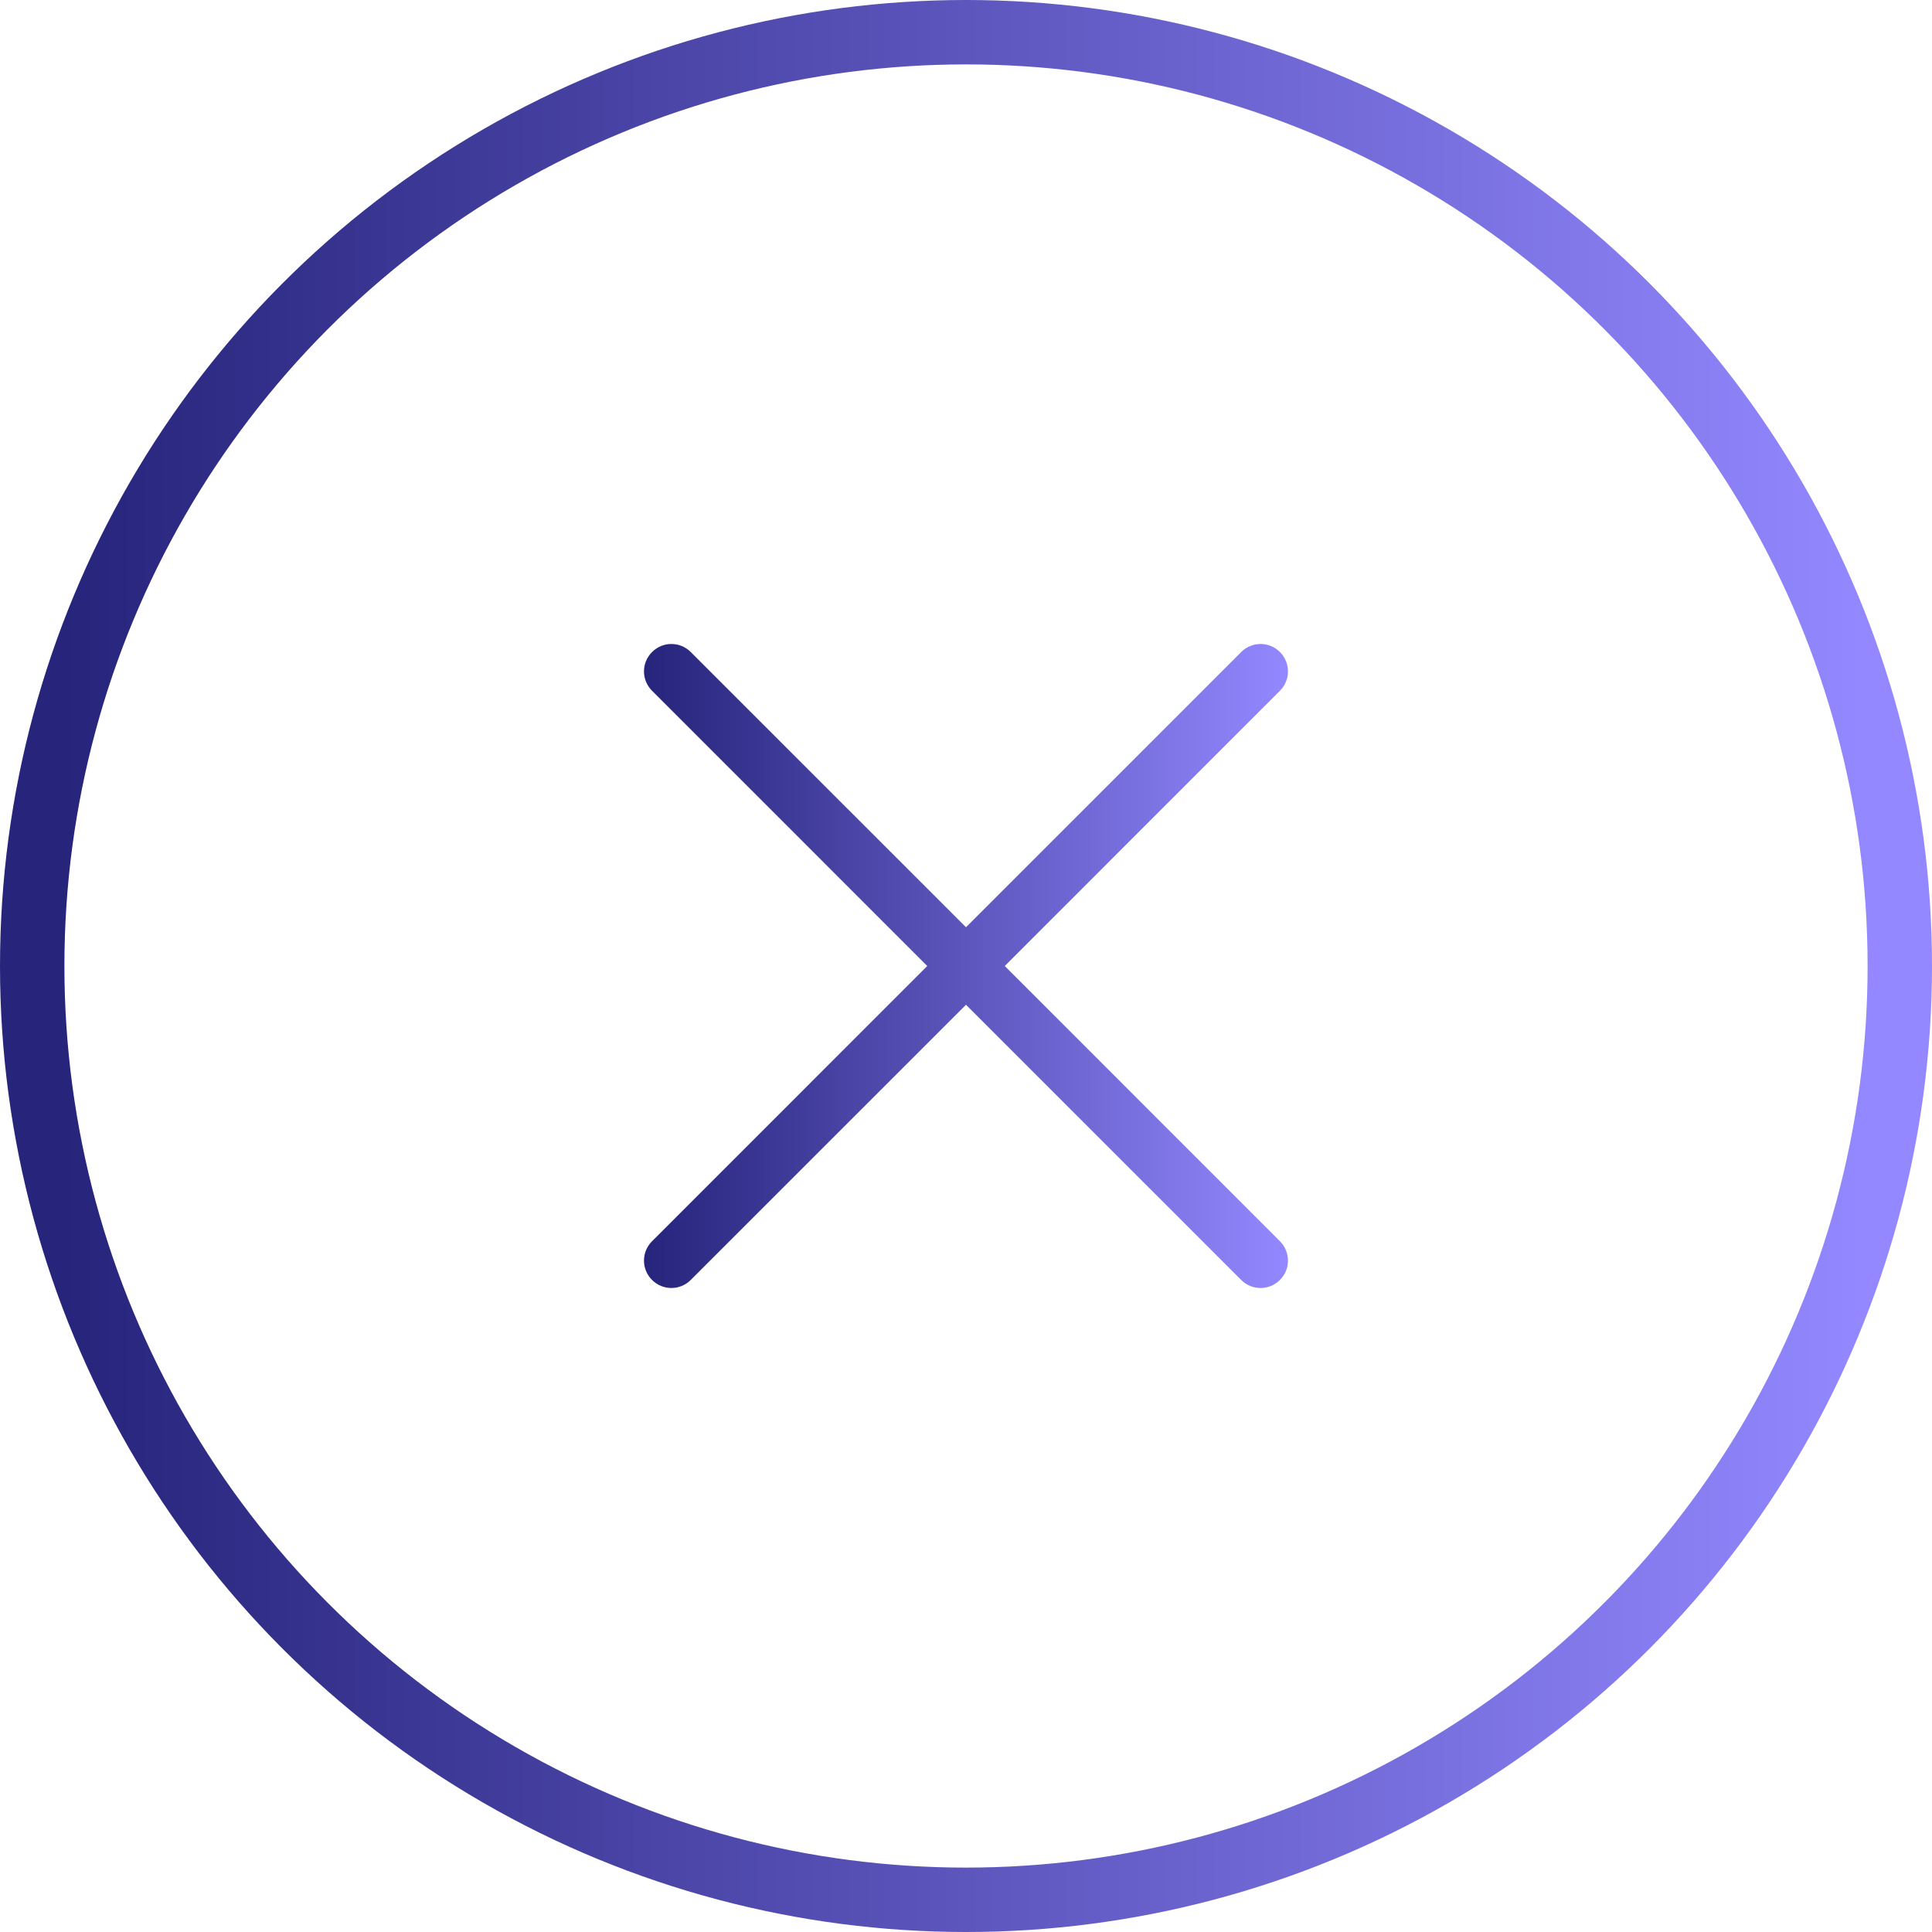
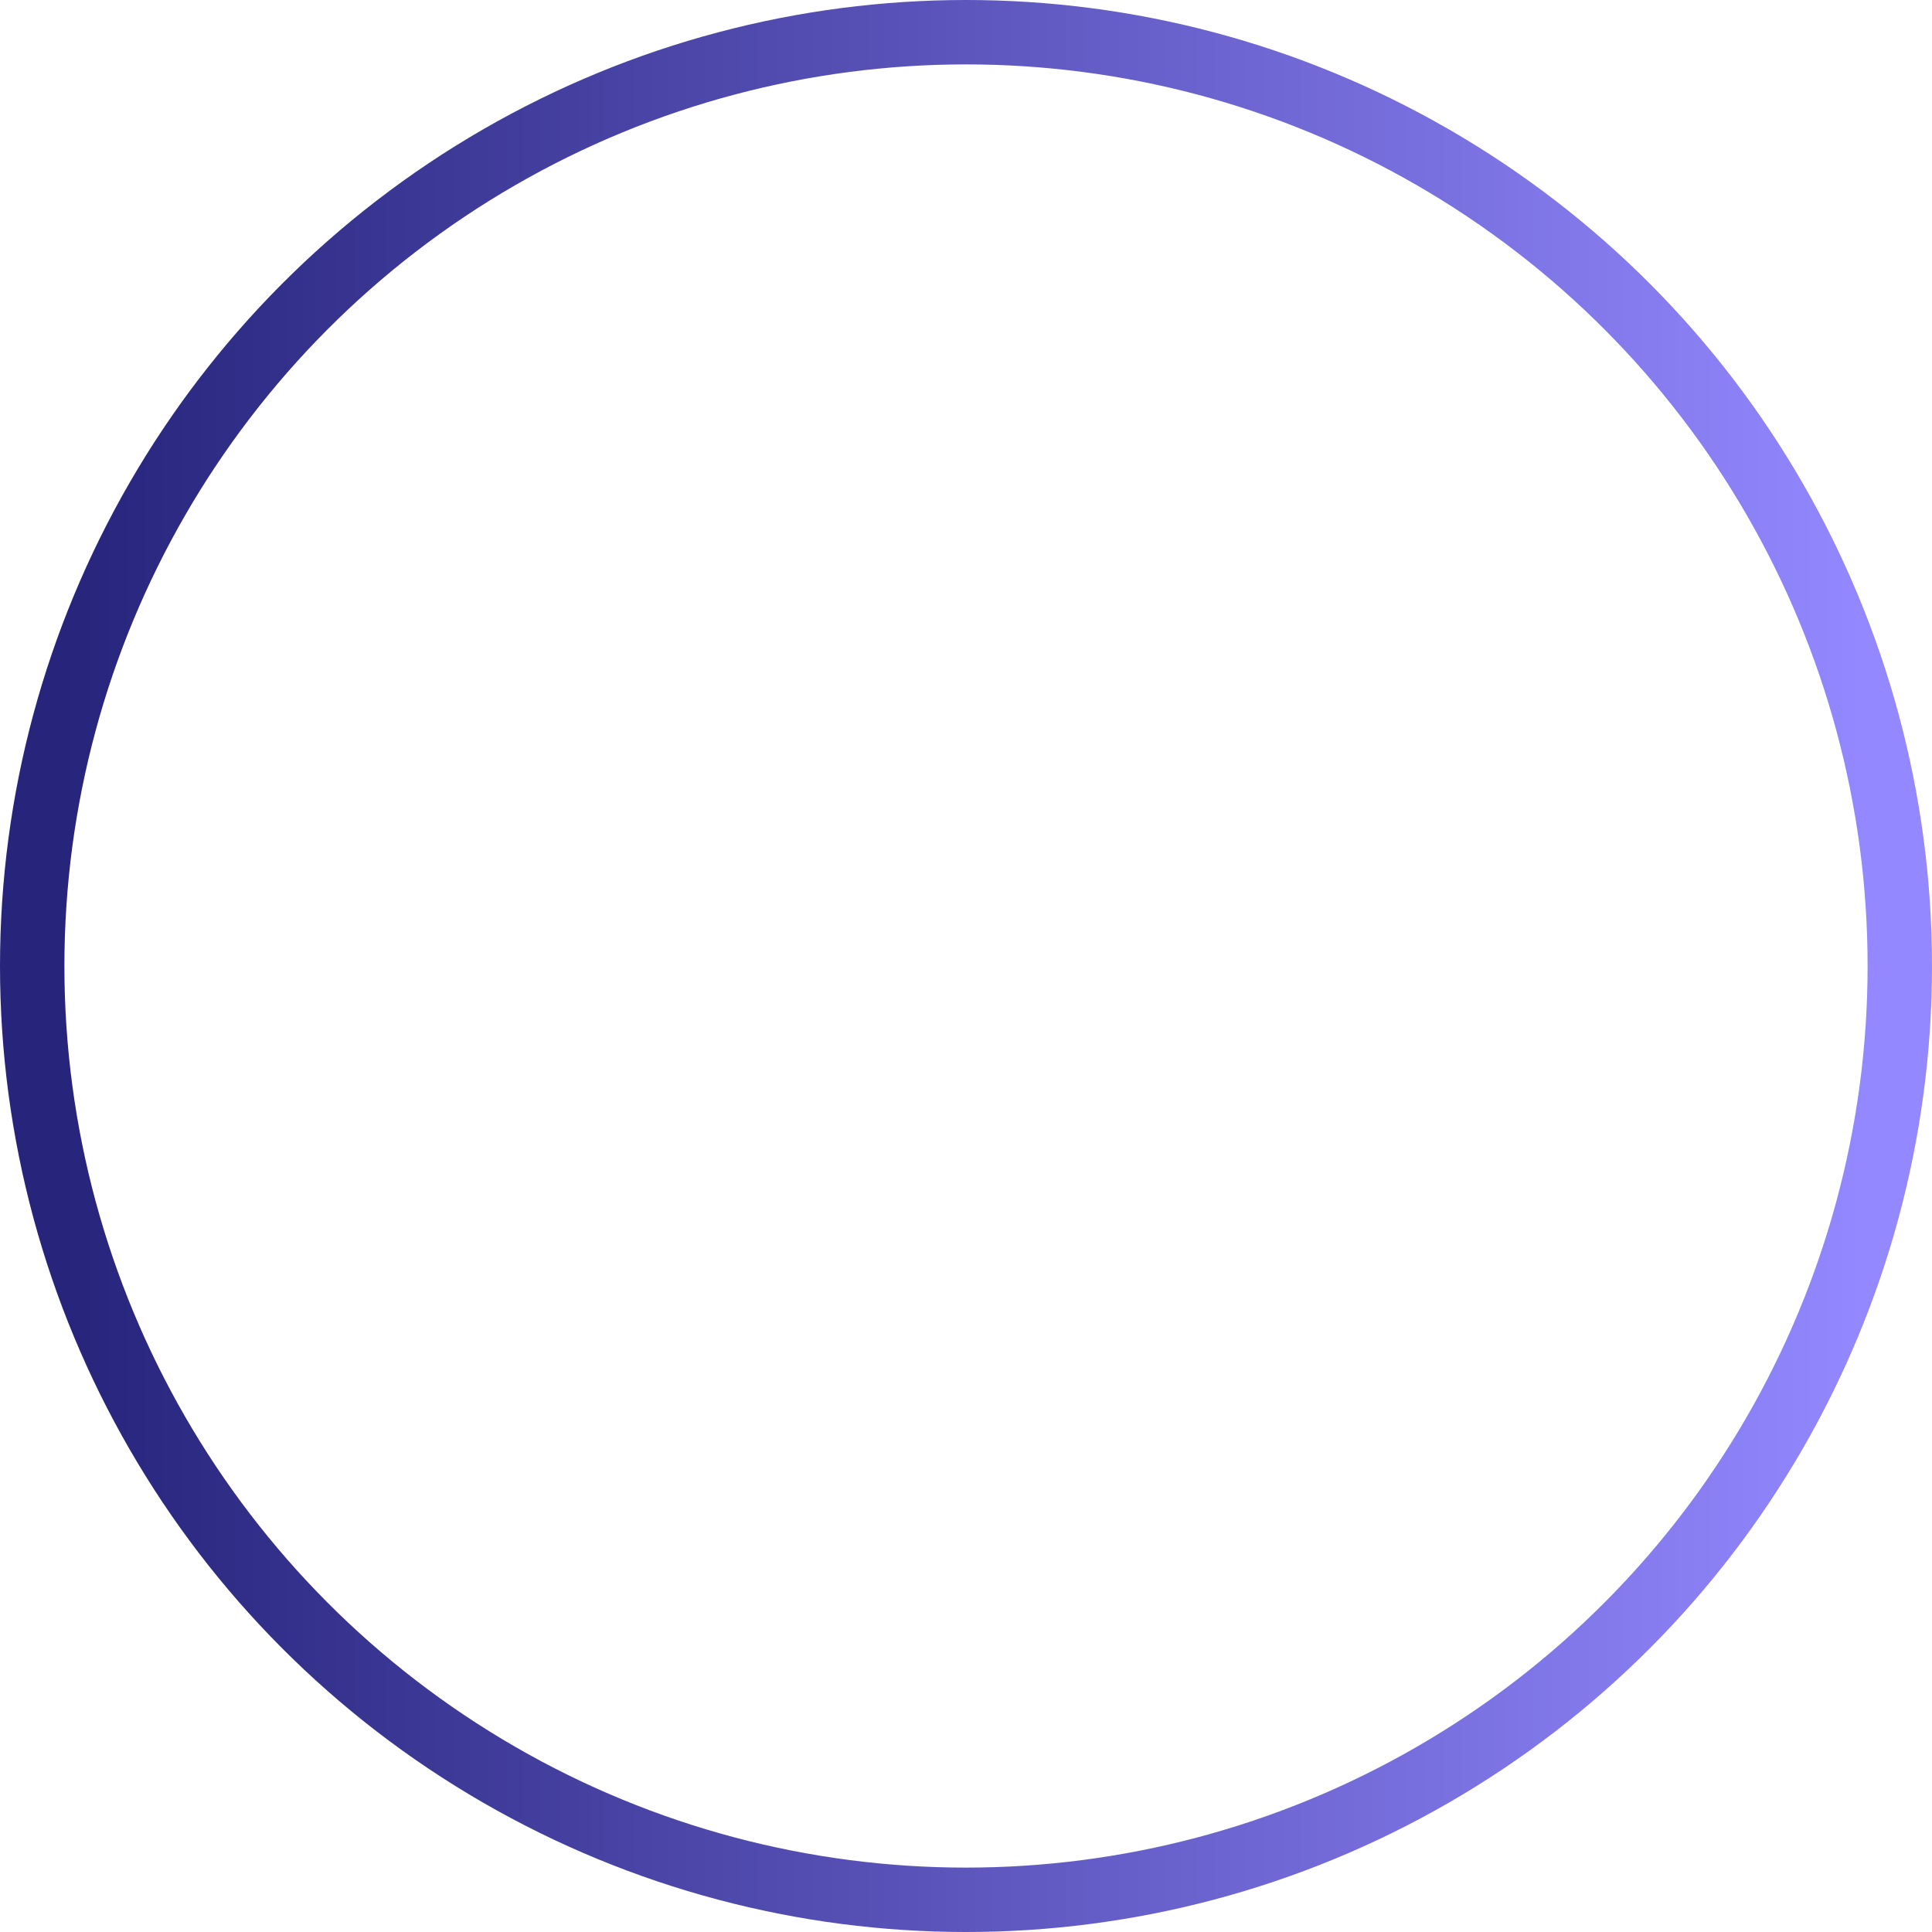
<svg xmlns="http://www.w3.org/2000/svg" width="30" height="30" viewBox="0 0 30 30" fill="none">
  <g style="mix-blend-mode:multiply" filter="url(#filter0_b_2443_507)">
    <circle cx="15" cy="15" r="14.5" stroke="url(#paint0_linear_2443_507)" />
  </g>
-   <path d="M19.875 10.125C19.709 9.958 19.44 9.958 19.273 10.125L15 14.398L10.726 10.125C10.56 9.958 10.291 9.958 10.125 10.125C9.958 10.291 9.958 10.56 10.125 10.726L14.398 15L10.125 19.274C9.958 19.44 9.958 19.709 10.125 19.875C10.208 19.959 10.317 20 10.426 20C10.534 20 10.643 19.958 10.726 19.875L15 15.602L19.273 19.875C19.357 19.959 19.465 20 19.574 20C19.683 20 19.792 19.958 19.875 19.875C20.041 19.709 20.041 19.44 19.875 19.274L15.602 15L19.875 10.726C20.041 10.56 20.041 10.291 19.875 10.125Z" fill="url(#paint1_linear_2443_507)" />
  <defs>
    <filter id="filter0_b_2443_507" x="-4" y="-4" width="38" height="38" filterUnits="userSpaceOnUse" color-interpolation-filters="sRGB">
      <feFlood flood-opacity="0" result="BackgroundImageFix" />
      <feGaussianBlur in="BackgroundImageFix" stdDeviation="2" />
      <feComposite in2="SourceAlpha" operator="in" result="effect1_backgroundBlur_2443_507" />
      <feBlend mode="normal" in="SourceGraphic" in2="effect1_backgroundBlur_2443_507" result="shape" />
    </filter>
    <linearGradient id="paint0_linear_2443_507" x1="1" y1="15" x2="29" y2="15" gradientUnits="userSpaceOnUse">
      <stop stop-color="#26247B" />
      <stop offset="1" stop-color="#9388FF" />
    </linearGradient>
    <linearGradient id="paint1_linear_2443_507" x1="10" y1="15" x2="20" y2="15" gradientUnits="userSpaceOnUse">
      <stop stop-color="#26247B" />
      <stop offset="1" stop-color="#9388FF" />
    </linearGradient>
  </defs>
</svg>